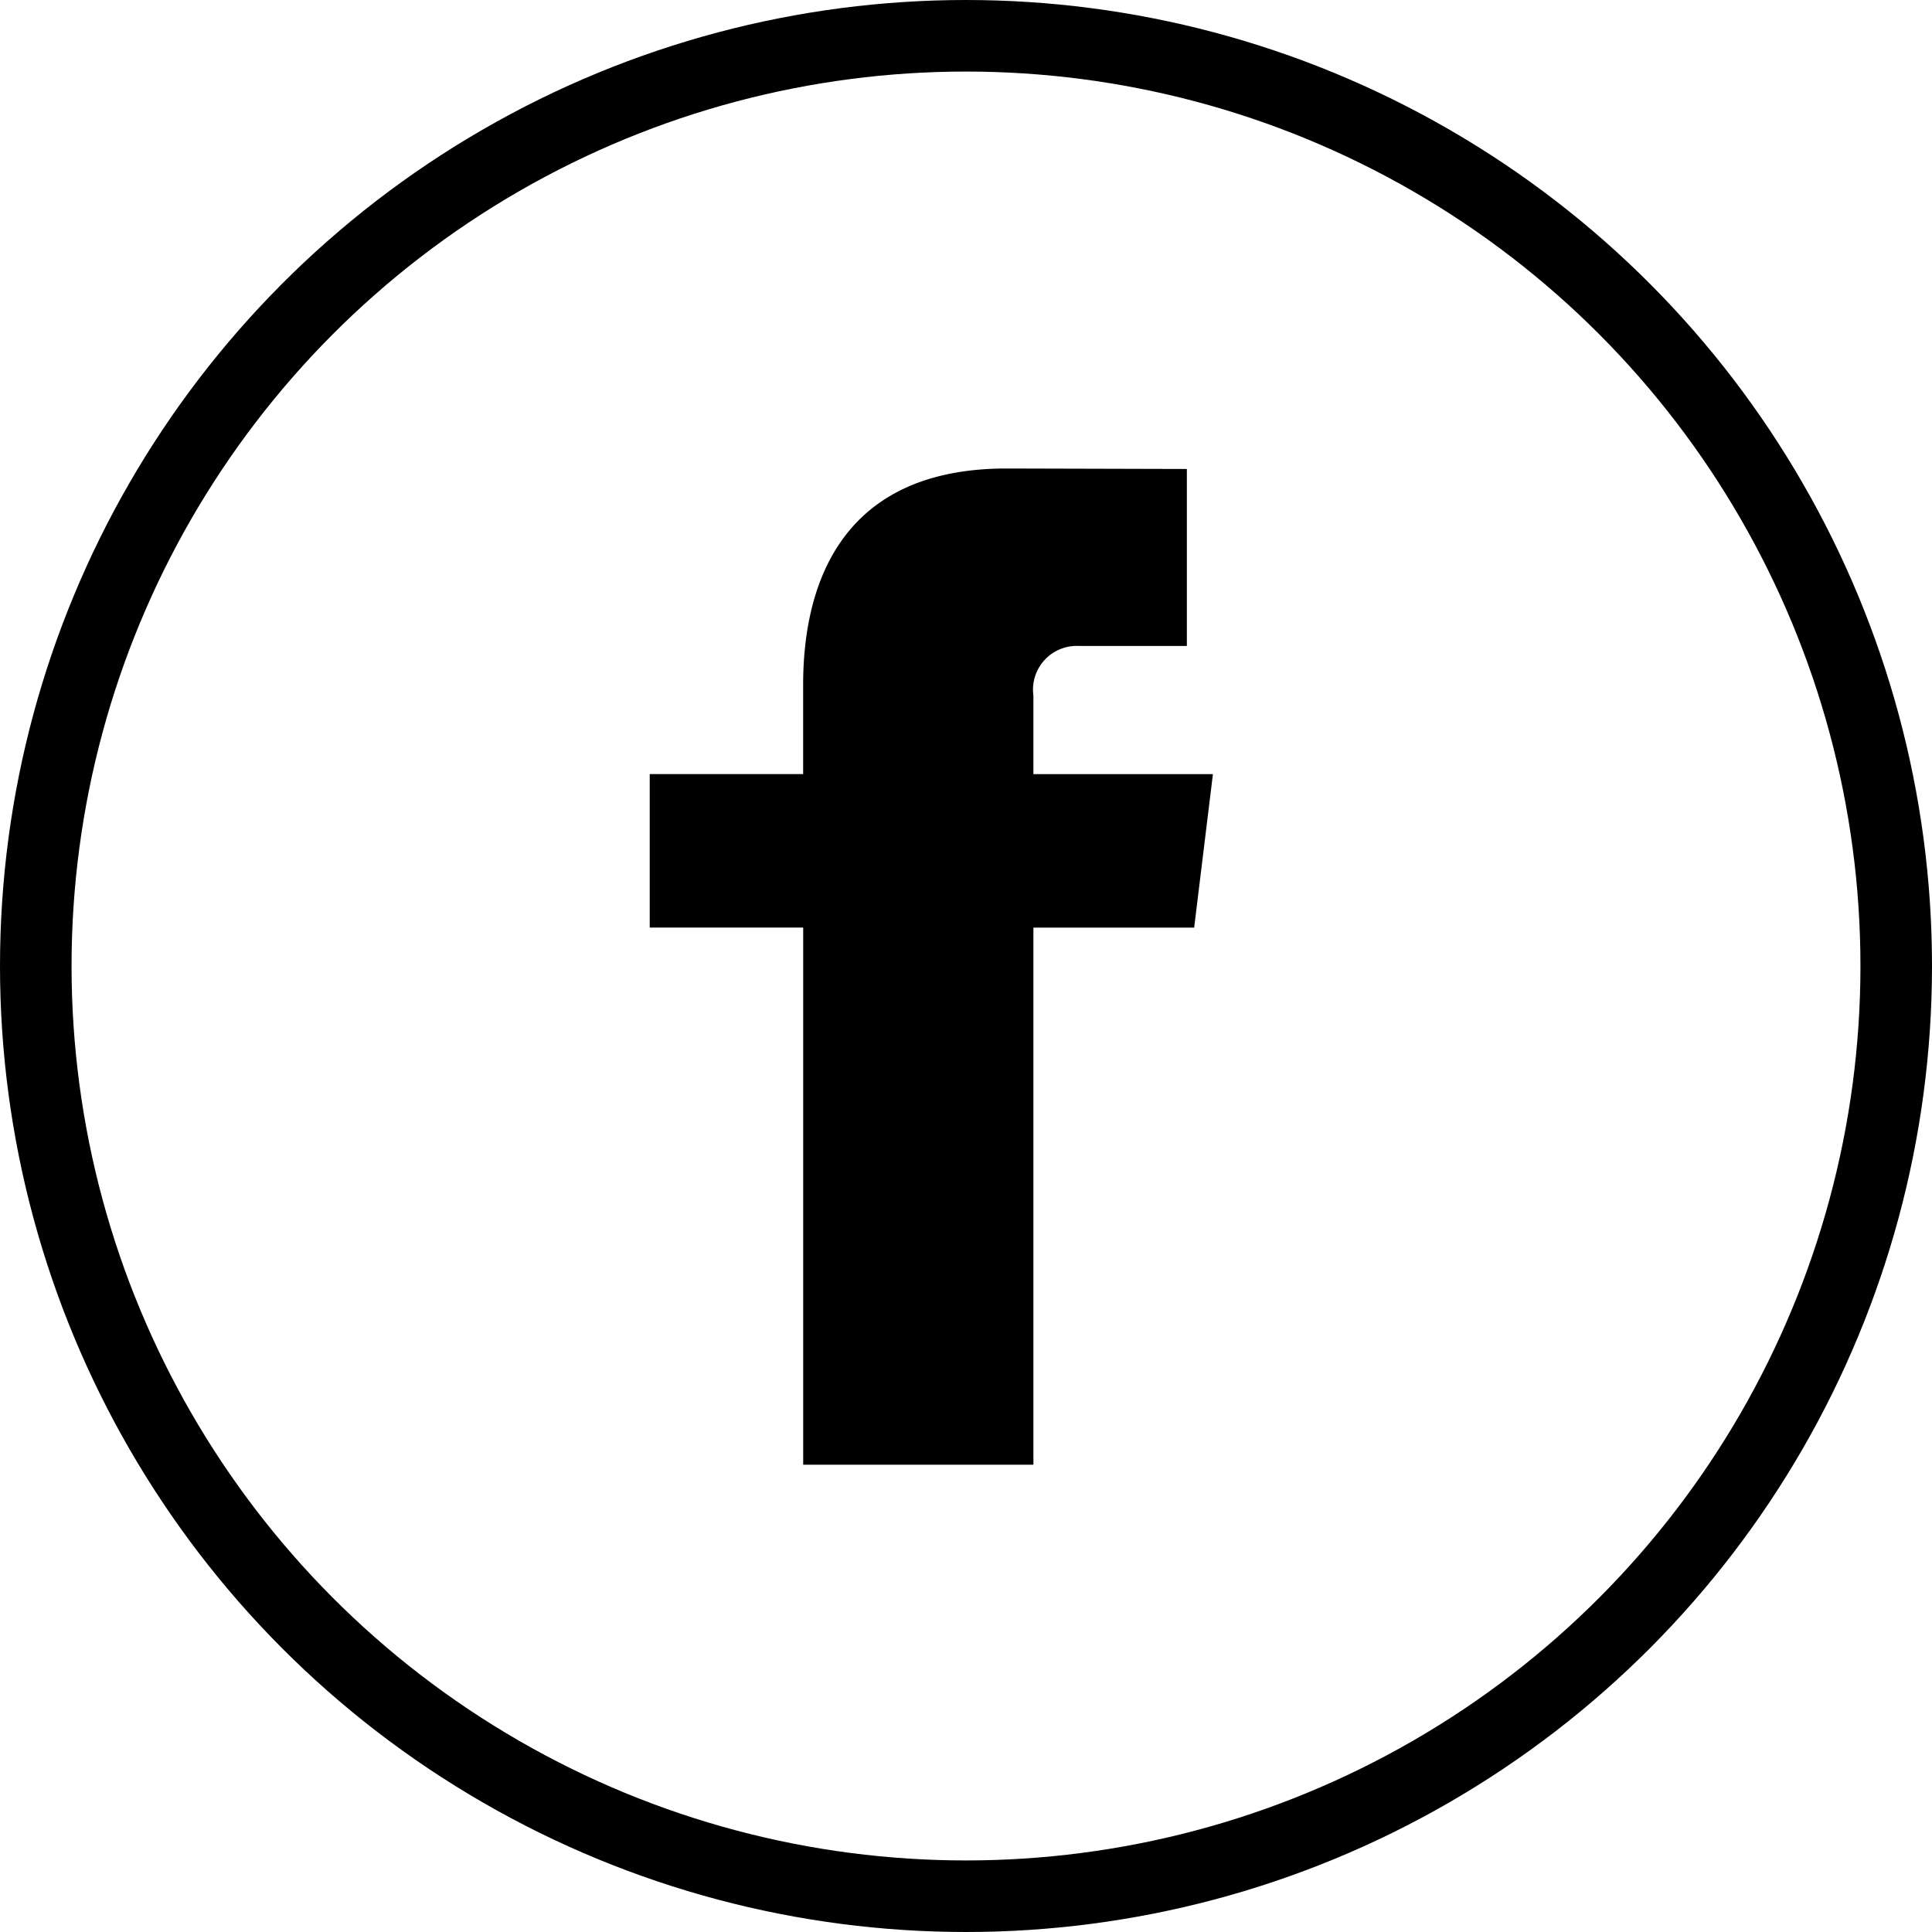
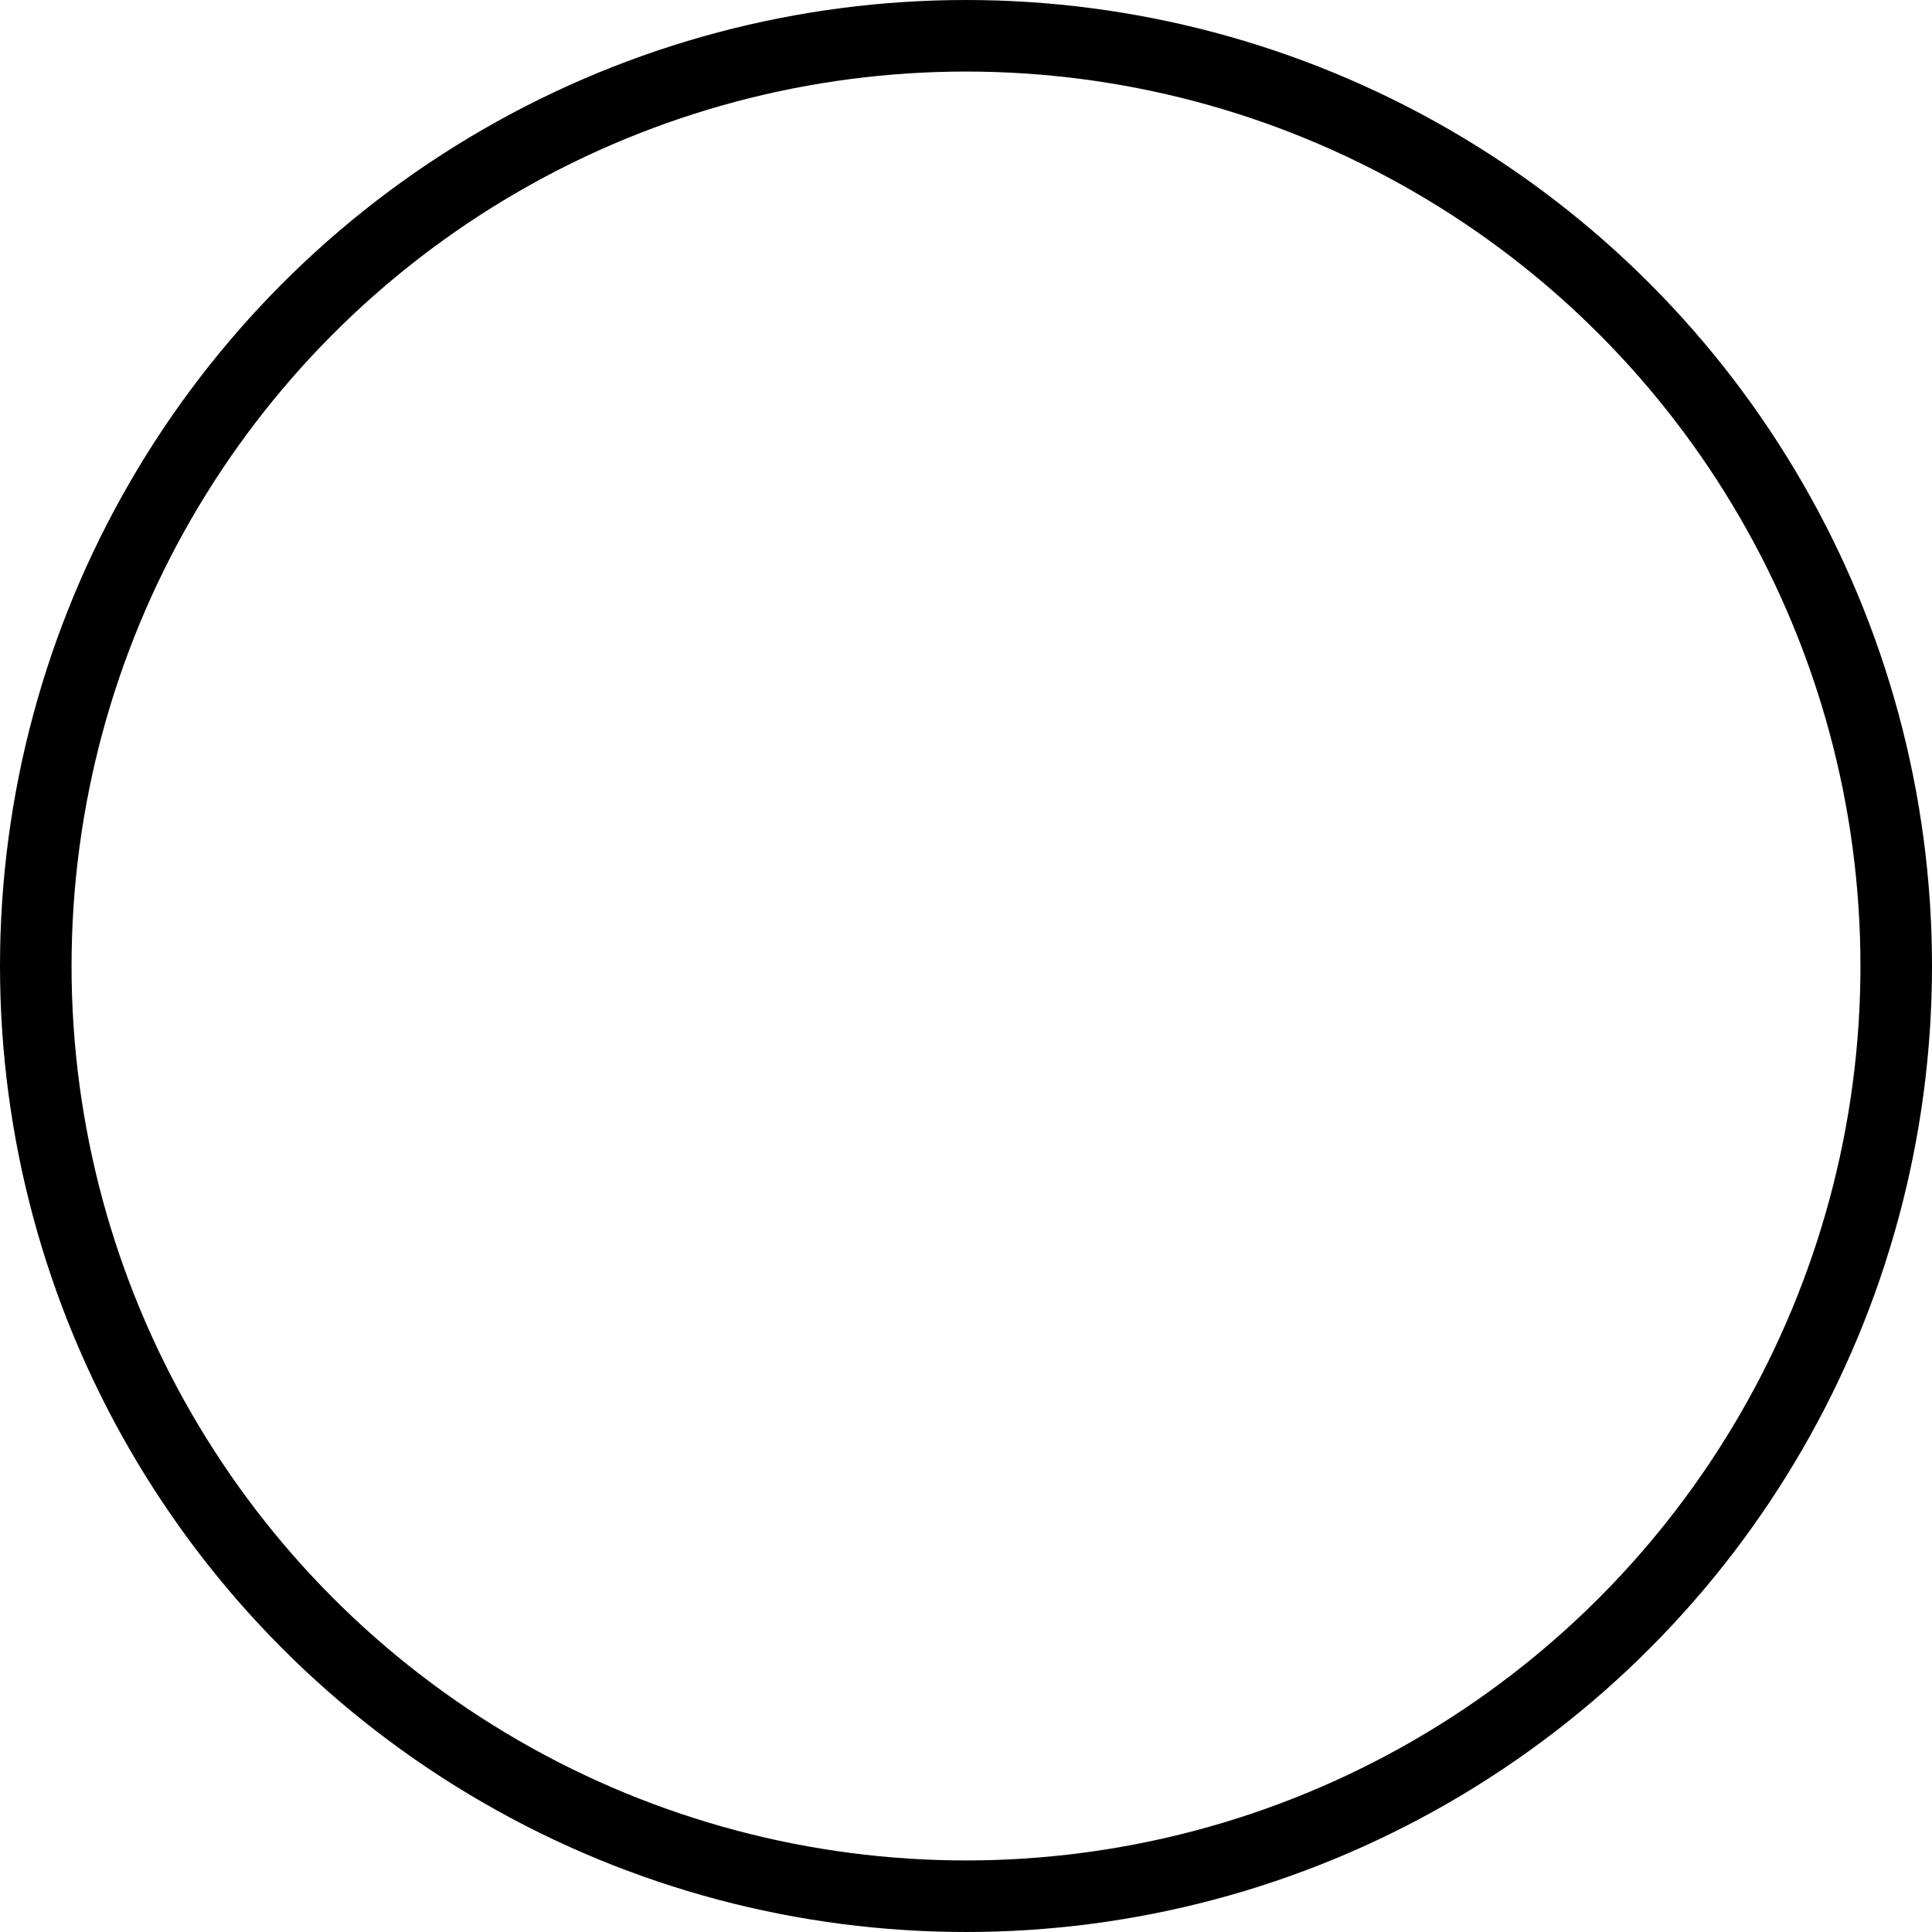
<svg xmlns="http://www.w3.org/2000/svg" width="40.5" height="40.5" viewBox="0 0 40.5 40.5">
  <g data-name="Gruppe 1731" transform="translate(-1031.75 -191.75)">
    <circle data-name="Ellipse 12" cx="19.5" cy="19.5" r="19.5" transform="translate(1032.5 192.5)" stroke-width="1.5" stroke="#000" stroke-linecap="round" stroke-linejoin="round" fill="none" />
-     <path data-name="Pfad 841" d="M1057.176 207.978h-3.763v-1.646a.917.917 0 01.952-1.041h2.265v-3.71l-3.782-.01c-3.7 0-4.262 2.765-4.262 4.533v1.873h-3.216v3.217h3.217v11.26h4.826v-11.259h3.37z" />
  </g>
</svg>